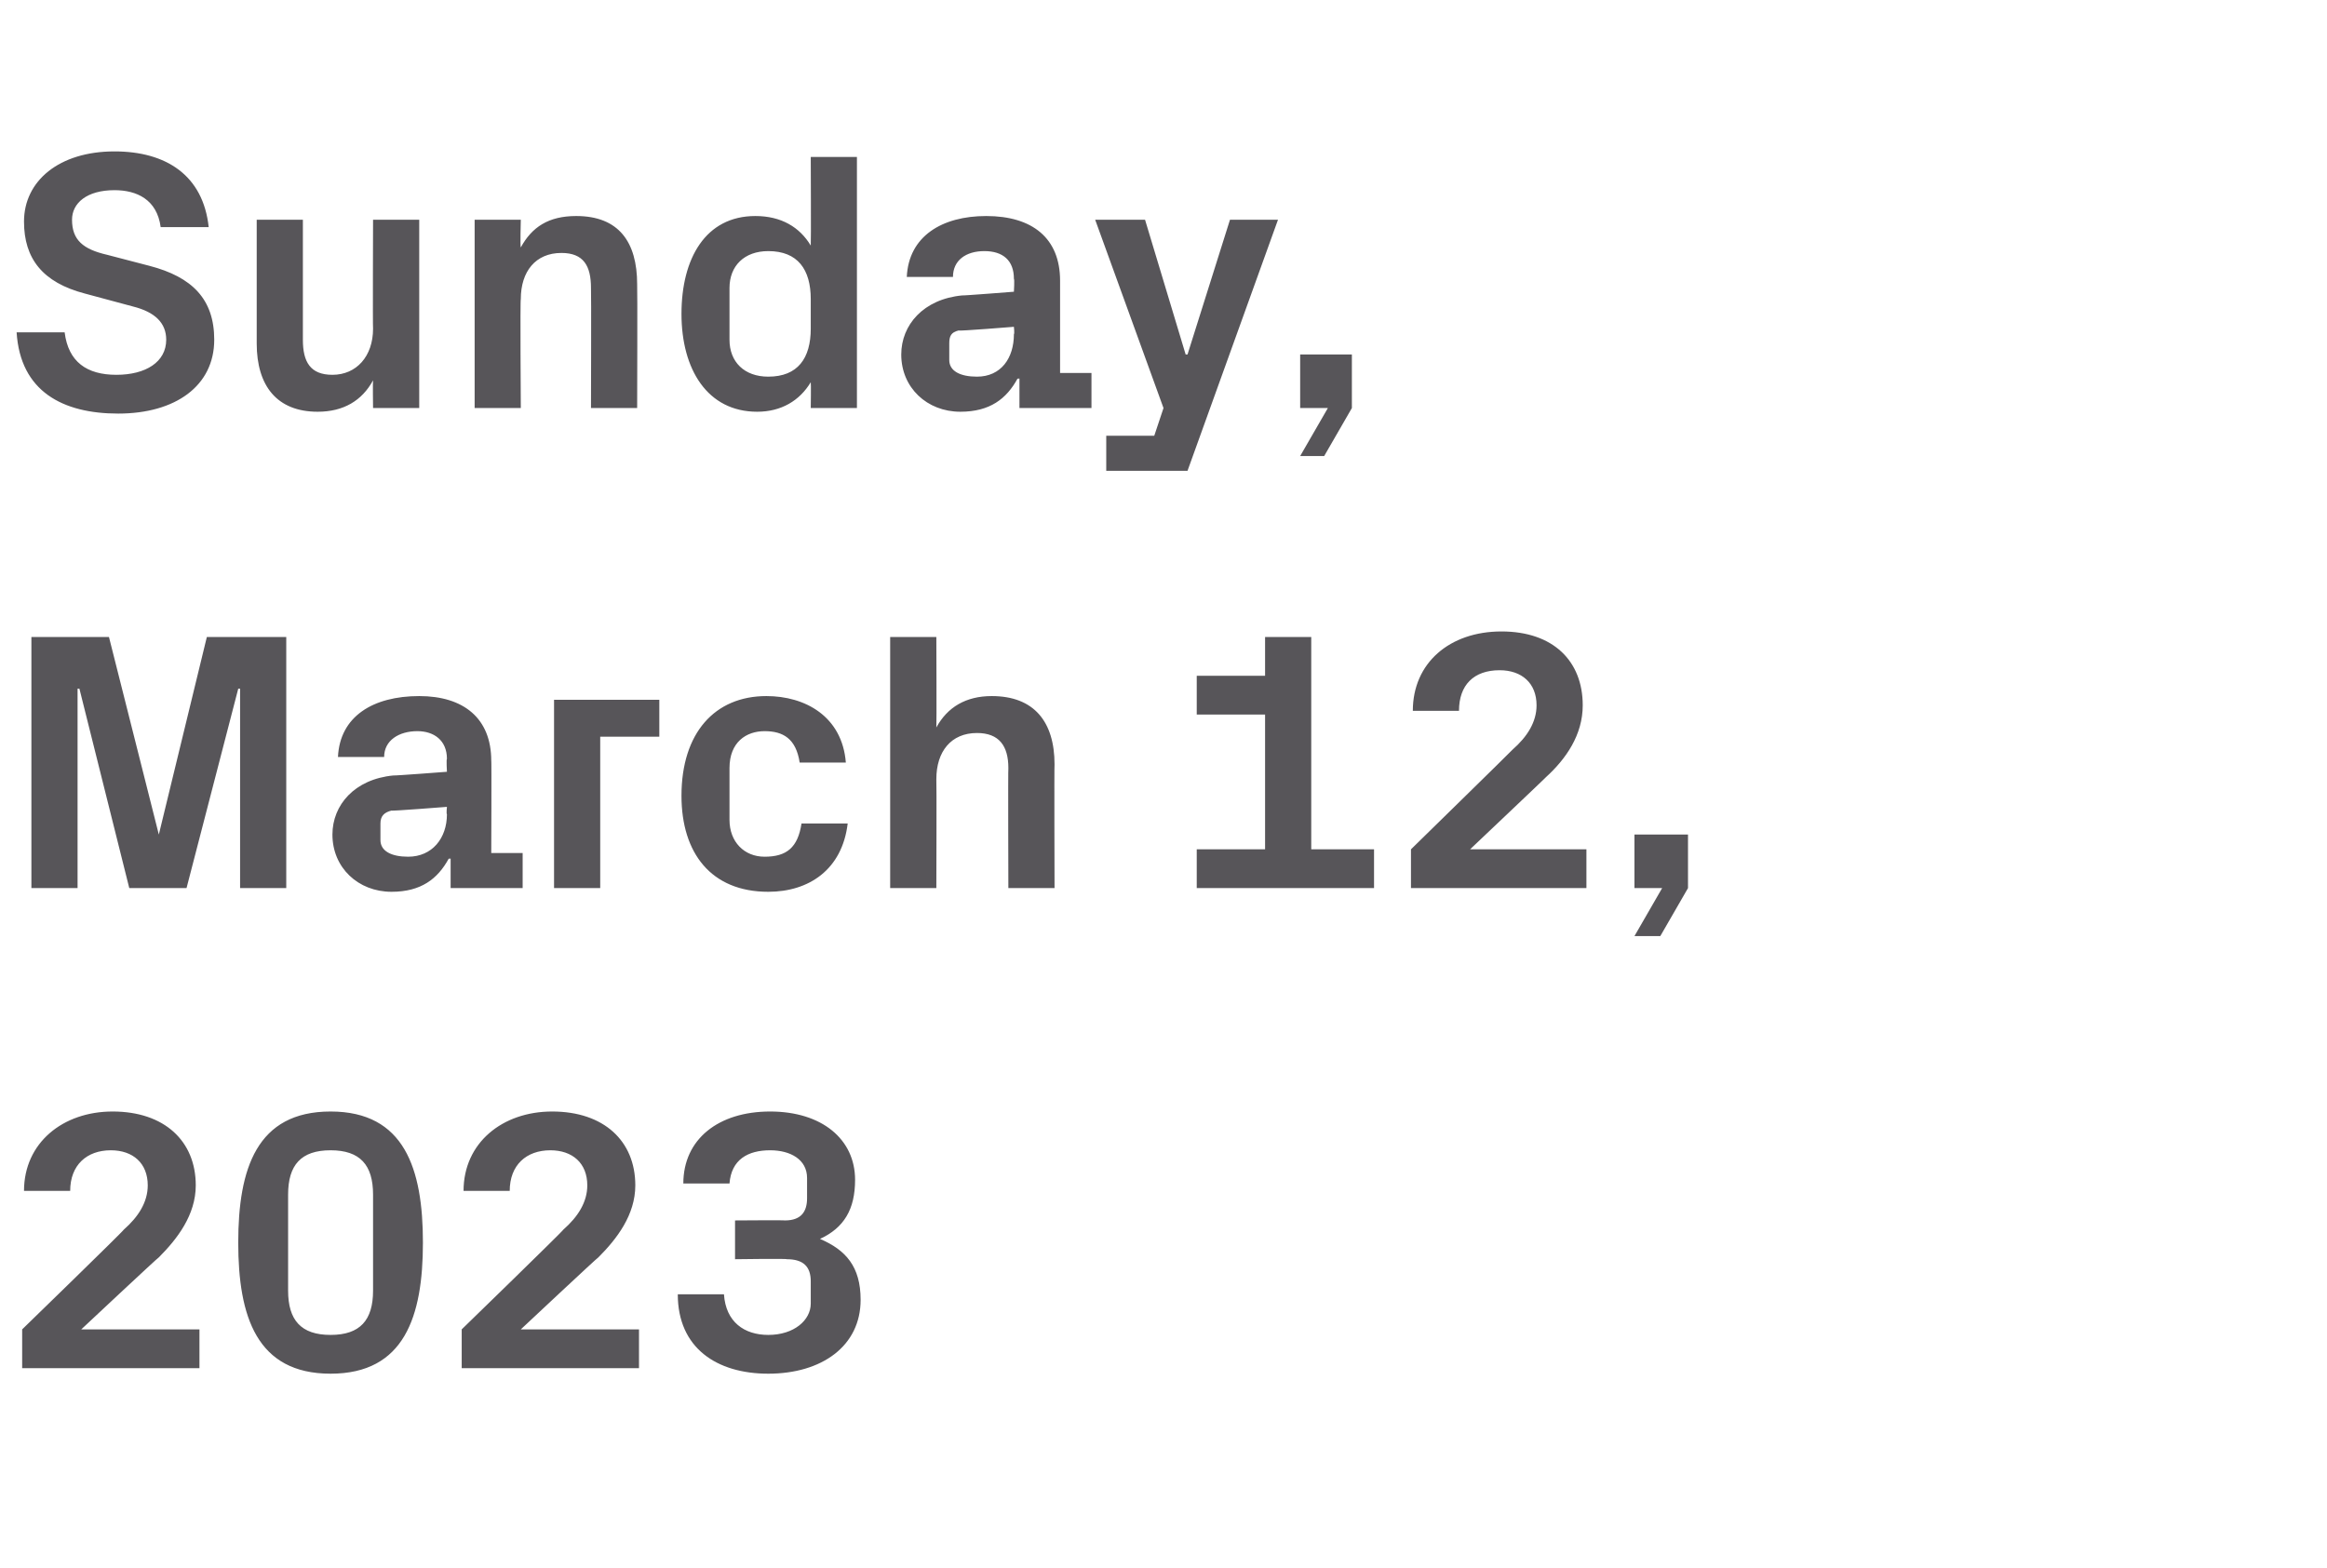
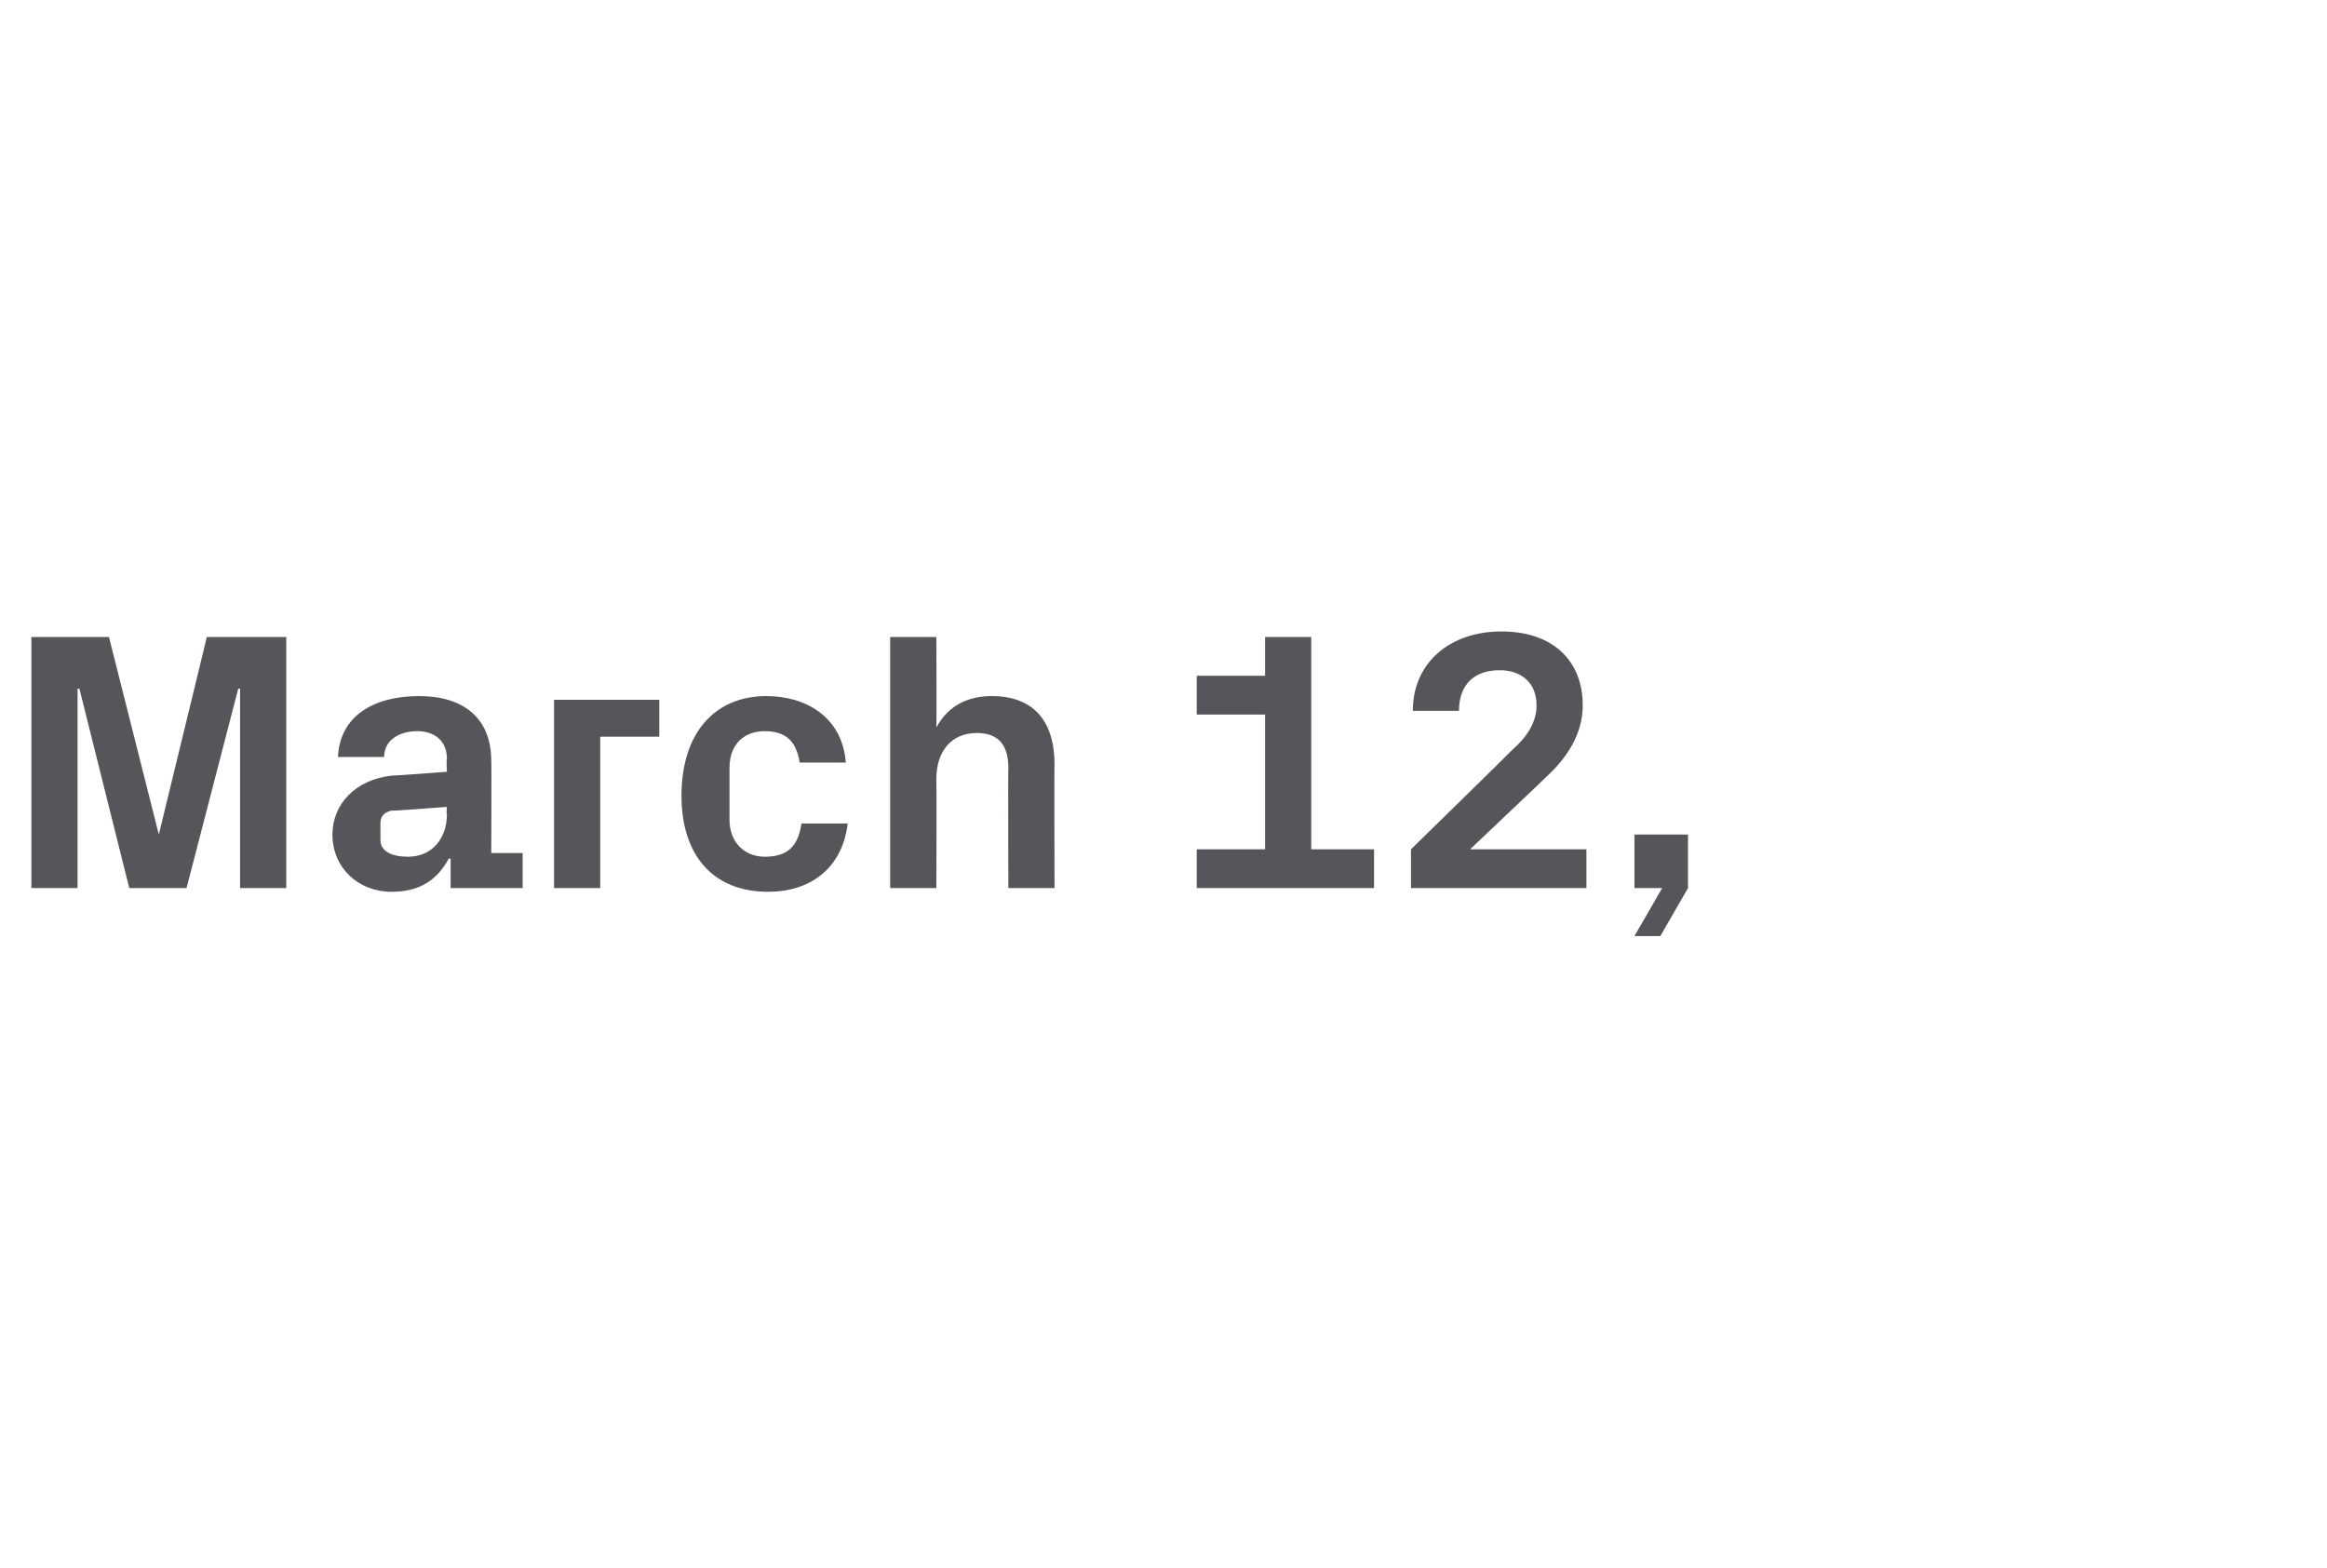
<svg xmlns="http://www.w3.org/2000/svg" version="1.1" width="126px" height="84.9px" viewBox="0 -6 126 84.9" style="top:-6px">
  <desc>Sunday, March 12, 2023</desc>
  <defs />
  <g id="Polygon34299">
-     <path d="M 4.4 66 L 10.8 66 L 10.8 68.1 L 1.2 68.1 L 1.2 66 C 1.2 66 6.72 60.64 6.7 60.6 C 7.5 59.9 8 59.1 8 58.2 C 8 57 7.2 56.3 6 56.3 C 4.7 56.3 3.8 57.1 3.8 58.5 C 3.8 58.5 1.3 58.5 1.3 58.5 C 1.3 55.9 3.4 54.2 6.1 54.2 C 8.9 54.2 10.6 55.8 10.6 58.2 C 10.6 59.8 9.6 61.1 8.6 62.1 C 8.58 62.08 4.4 66 4.4 66 L 4.4 66 Z M 17.9 68.4 C 13.9 68.4 12.9 65.3 12.9 61.3 C 12.9 57.3 13.9 54.2 17.9 54.2 C 21.9 54.2 22.9 57.3 22.9 61.3 C 22.9 65.3 21.9 68.4 17.9 68.4 Z M 20.2 63.9 C 20.2 63.9 20.2 58.7 20.2 58.7 C 20.2 57.1 19.5 56.3 17.9 56.3 C 16.3 56.3 15.6 57.1 15.6 58.7 C 15.6 58.7 15.6 63.9 15.6 63.9 C 15.6 65.5 16.3 66.3 17.9 66.3 C 19.5 66.3 20.2 65.5 20.2 63.9 Z M 28.2 66 L 34.6 66 L 34.6 68.1 L 25 68.1 L 25 66 C 25 66 30.52 60.64 30.5 60.6 C 31.3 59.9 31.8 59.1 31.8 58.2 C 31.8 57 31 56.3 29.8 56.3 C 28.5 56.3 27.6 57.1 27.6 58.5 C 27.6 58.5 25.1 58.5 25.1 58.5 C 25.1 55.9 27.2 54.2 29.9 54.2 C 32.7 54.2 34.4 55.8 34.4 58.2 C 34.4 59.8 33.4 61.1 32.4 62.1 C 32.38 62.08 28.2 66 28.2 66 L 28.2 66 Z M 39.8 62.2 L 39.8 60.1 C 39.8 60.1 42.5 60.08 42.5 60.1 C 43.4 60.1 43.7 59.6 43.7 58.9 C 43.7 58.9 43.7 57.8 43.7 57.8 C 43.7 56.8 42.8 56.3 41.7 56.3 C 40.5 56.3 39.6 56.8 39.5 58.1 C 39.5 58.1 37 58.1 37 58.1 C 37 55.7 38.9 54.2 41.7 54.2 C 44.5 54.2 46.3 55.7 46.3 57.9 C 46.3 59.5 45.7 60.5 44.4 61.1 C 45.8 61.7 46.6 62.6 46.6 64.4 C 46.6 66.9 44.5 68.4 41.6 68.4 C 38.8 68.4 36.7 67 36.7 64.1 C 36.7 64.1 39.2 64.1 39.2 64.1 C 39.3 65.6 40.3 66.3 41.6 66.3 C 43 66.3 43.9 65.5 43.9 64.6 C 43.9 64.6 43.9 63.4 43.9 63.4 C 43.9 62.6 43.5 62.2 42.6 62.2 C 42.64 62.16 39.8 62.2 39.8 62.2 Z " stroke="none" fill="#575559" />
-   </g>
+     </g>
  <g id="Polygon34298">
    <path d="M 8.6 39.2 L 11.2 28.5 L 15.5 28.5 L 15.5 42.1 L 13 42.1 L 13 31.3 L 12.9 31.3 L 10.1 42.1 L 7 42.1 L 4.3 31.3 L 4.2 31.3 L 4.2 42.1 L 1.7 42.1 L 1.7 28.5 L 5.9 28.5 L 8.6 39.2 L 8.6 39.2 Z M 24.2 38.1 C 24.16 38.08 24.2 37.7 24.2 37.7 C 24.2 37.7 21.16 37.94 21.2 37.9 C 20.8 38 20.6 38.2 20.6 38.6 C 20.6 38.6 20.6 39.5 20.6 39.5 C 20.6 40.1 21.2 40.4 22.1 40.4 C 23.4 40.4 24.2 39.4 24.2 38.1 Z M 24.2 35.1 C 24.2 34.1 23.5 33.6 22.6 33.6 C 21.6 33.6 20.8 34.1 20.8 35 C 20.8 35 18.3 35 18.3 35 C 18.4 32.8 20.2 31.7 22.7 31.7 C 25.1 31.7 26.6 32.9 26.6 35.2 C 26.62 35.16 26.6 40.2 26.6 40.2 L 28.3 40.2 L 28.3 42.1 L 24.4 42.1 L 24.4 40.5 C 24.4 40.5 24.3 40.52 24.3 40.5 C 23.7 41.6 22.8 42.3 21.2 42.3 C 19.4 42.3 18 41 18 39.2 C 18 37.6 19.2 36.2 21.3 36 C 21.34 36.02 24.2 35.8 24.2 35.8 C 24.2 35.8 24.16 35.12 24.2 35.1 Z M 30 31.9 L 35.7 31.9 L 35.7 33.9 L 32.5 33.9 L 32.5 42.1 L 30 42.1 L 30 31.9 Z M 41.5 31.7 C 43.6 31.7 45.6 32.8 45.8 35.3 C 45.8 35.3 43.3 35.3 43.3 35.3 C 43.1 34 42.4 33.6 41.4 33.6 C 40.4 33.6 39.5 34.2 39.5 35.6 C 39.5 35.6 39.5 38.4 39.5 38.4 C 39.5 39.6 40.3 40.4 41.4 40.4 C 42.6 40.4 43.2 39.9 43.4 38.6 C 43.4 38.6 45.9 38.6 45.9 38.6 C 45.6 41.1 43.8 42.3 41.6 42.3 C 38.5 42.3 36.9 40.2 36.9 37.1 C 36.9 33.7 38.7 31.7 41.5 31.7 Z M 50.7 33.4 C 51.3 32.3 52.3 31.7 53.7 31.7 C 56 31.7 57.1 33.1 57.1 35.4 C 57.08 35.42 57.1 42.1 57.1 42.1 L 54.6 42.1 C 54.6 42.1 54.58 35.6 54.6 35.6 C 54.6 34.4 54.1 33.7 52.9 33.7 C 51.5 33.7 50.7 34.7 50.7 36.2 C 50.72 36.2 50.7 42.1 50.7 42.1 L 48.2 42.1 L 48.2 28.5 L 50.7 28.5 C 50.7 28.5 50.72 33.38 50.7 33.4 Z M 64.8 40 L 68.5 40 L 68.5 32.7 L 64.8 32.7 L 64.8 30.6 L 68.5 30.6 L 68.5 28.5 L 71 28.5 L 71 40 L 74.4 40 L 74.4 42.1 L 64.8 42.1 L 64.8 40 Z M 79.6 40 L 85.9 40 L 85.9 42.1 L 76.4 42.1 L 76.4 40 C 76.4 40 81.88 34.64 81.9 34.6 C 82.7 33.9 83.2 33.1 83.2 32.2 C 83.2 31 82.4 30.3 81.2 30.3 C 79.8 30.3 79 31.1 79 32.5 C 79 32.5 76.5 32.5 76.5 32.5 C 76.5 29.9 78.5 28.2 81.3 28.2 C 84.1 28.2 85.7 29.8 85.7 32.2 C 85.7 33.8 84.8 35.1 83.7 36.1 C 83.74 36.08 79.6 40 79.6 40 L 79.6 40 Z M 88.5 42.1 L 88.5 39.2 L 91.4 39.2 L 91.4 42.1 L 89.9 44.7 L 88.5 44.7 L 90 42.1 L 88.5 42.1 Z " stroke="none" fill="#575559" />
  </g>
  <g id="Polygon34297">
-     <path d="M 3.9 5.9 C 3.9 7 4.5 7.5 5.8 7.8 C 5.8 7.8 8.1 8.4 8.1 8.4 C 10.4 9 11.6 10.2 11.6 12.4 C 11.6 14.9 9.5 16.4 6.4 16.4 C 3.4 16.4 1.1 15.2 0.9 12 C 0.9 12 3.5 12 3.5 12 C 3.7 13.6 4.7 14.3 6.3 14.3 C 7.9 14.3 9 13.6 9 12.4 C 9 11.5 8.4 10.9 7.2 10.6 C 7.2 10.6 4.6 9.9 4.6 9.9 C 2.3 9.3 1.3 8 1.3 6 C 1.3 3.8 3.2 2.2 6.2 2.2 C 9 2.2 11 3.5 11.3 6.3 C 11.3 6.3 8.7 6.3 8.7 6.3 C 8.5 4.8 7.4 4.3 6.2 4.3 C 4.7 4.3 3.9 5 3.9 5.9 Z M 20.2 14.6 C 19.6 15.7 18.6 16.3 17.2 16.3 C 15 16.3 13.9 14.9 13.9 12.6 C 13.9 12.58 13.9 5.9 13.9 5.9 L 16.4 5.9 C 16.4 5.9 16.4 12.4 16.4 12.4 C 16.4 13.6 16.8 14.3 18 14.3 C 19.3 14.3 20.2 13.3 20.2 11.8 C 20.18 11.8 20.2 5.9 20.2 5.9 L 22.7 5.9 L 22.7 16.1 L 20.2 16.1 C 20.2 16.1 20.18 14.62 20.2 14.6 Z M 28.2 7.4 C 28.8 6.3 29.7 5.7 31.2 5.7 C 33.5 5.7 34.5 7.1 34.5 9.4 C 34.52 9.42 34.5 16.1 34.5 16.1 L 32 16.1 C 32 16.1 32.02 9.6 32 9.6 C 32 8.4 31.6 7.7 30.4 7.7 C 29 7.7 28.2 8.7 28.2 10.2 C 28.16 10.2 28.2 16.1 28.2 16.1 L 25.7 16.1 L 25.7 5.9 L 28.2 5.9 C 28.2 5.9 28.16 7.38 28.2 7.4 Z M 43.9 10.2 C 43.9 8.6 43.2 7.6 41.6 7.6 C 40.3 7.6 39.5 8.4 39.5 9.6 C 39.5 9.6 39.5 12.4 39.5 12.4 C 39.5 13.6 40.3 14.4 41.6 14.4 C 43.2 14.4 43.9 13.4 43.9 11.8 C 43.9 11.8 43.9 10.2 43.9 10.2 Z M 43.9 16.1 C 43.9 16.1 43.92 14.72 43.9 14.7 C 43.3 15.7 42.3 16.3 41 16.3 C 38.3 16.3 36.9 14 36.9 11 C 36.9 8 38.2 5.7 40.9 5.7 C 42.3 5.7 43.3 6.3 43.9 7.3 C 43.92 7.28 43.9 2.5 43.9 2.5 L 46.4 2.5 L 46.4 16.1 L 43.9 16.1 Z M 54.9 12.1 C 54.94 12.08 54.9 11.7 54.9 11.7 C 54.9 11.7 51.94 11.94 51.9 11.9 C 51.5 12 51.4 12.2 51.4 12.6 C 51.4 12.6 51.4 13.5 51.4 13.5 C 51.4 14.1 52 14.4 52.9 14.4 C 54.2 14.4 54.9 13.4 54.9 12.1 Z M 54.9 9.1 C 54.9 8.1 54.3 7.6 53.3 7.6 C 52.3 7.6 51.6 8.1 51.6 9 C 51.6 9 49.1 9 49.1 9 C 49.2 6.8 51 5.7 53.4 5.7 C 55.9 5.7 57.4 6.9 57.4 9.2 C 57.4 9.16 57.4 14.2 57.4 14.2 L 59.1 14.2 L 59.1 16.1 L 55.2 16.1 L 55.2 14.5 C 55.2 14.5 55.08 14.52 55.1 14.5 C 54.5 15.6 53.6 16.3 52 16.3 C 50.2 16.3 48.8 15 48.8 13.2 C 48.8 11.6 50 10.2 52.1 10 C 52.12 10.02 54.9 9.8 54.9 9.8 C 54.9 9.8 54.94 9.12 54.9 9.1 Z M 64.3 13.2 L 66.6 5.9 L 69.2 5.9 L 64.3 19.5 L 59.9 19.5 L 59.9 17.6 L 62.5 17.6 L 63 16.1 L 59.3 5.9 L 62 5.9 L 64.2 13.2 L 64.3 13.2 Z M 70.4 16.1 L 70.4 13.2 L 73.2 13.2 L 73.2 16.1 L 71.7 18.7 L 70.4 18.7 L 71.9 16.1 L 70.4 16.1 Z " stroke="none" fill="#575559" />
-   </g>
+     </g>
</svg>